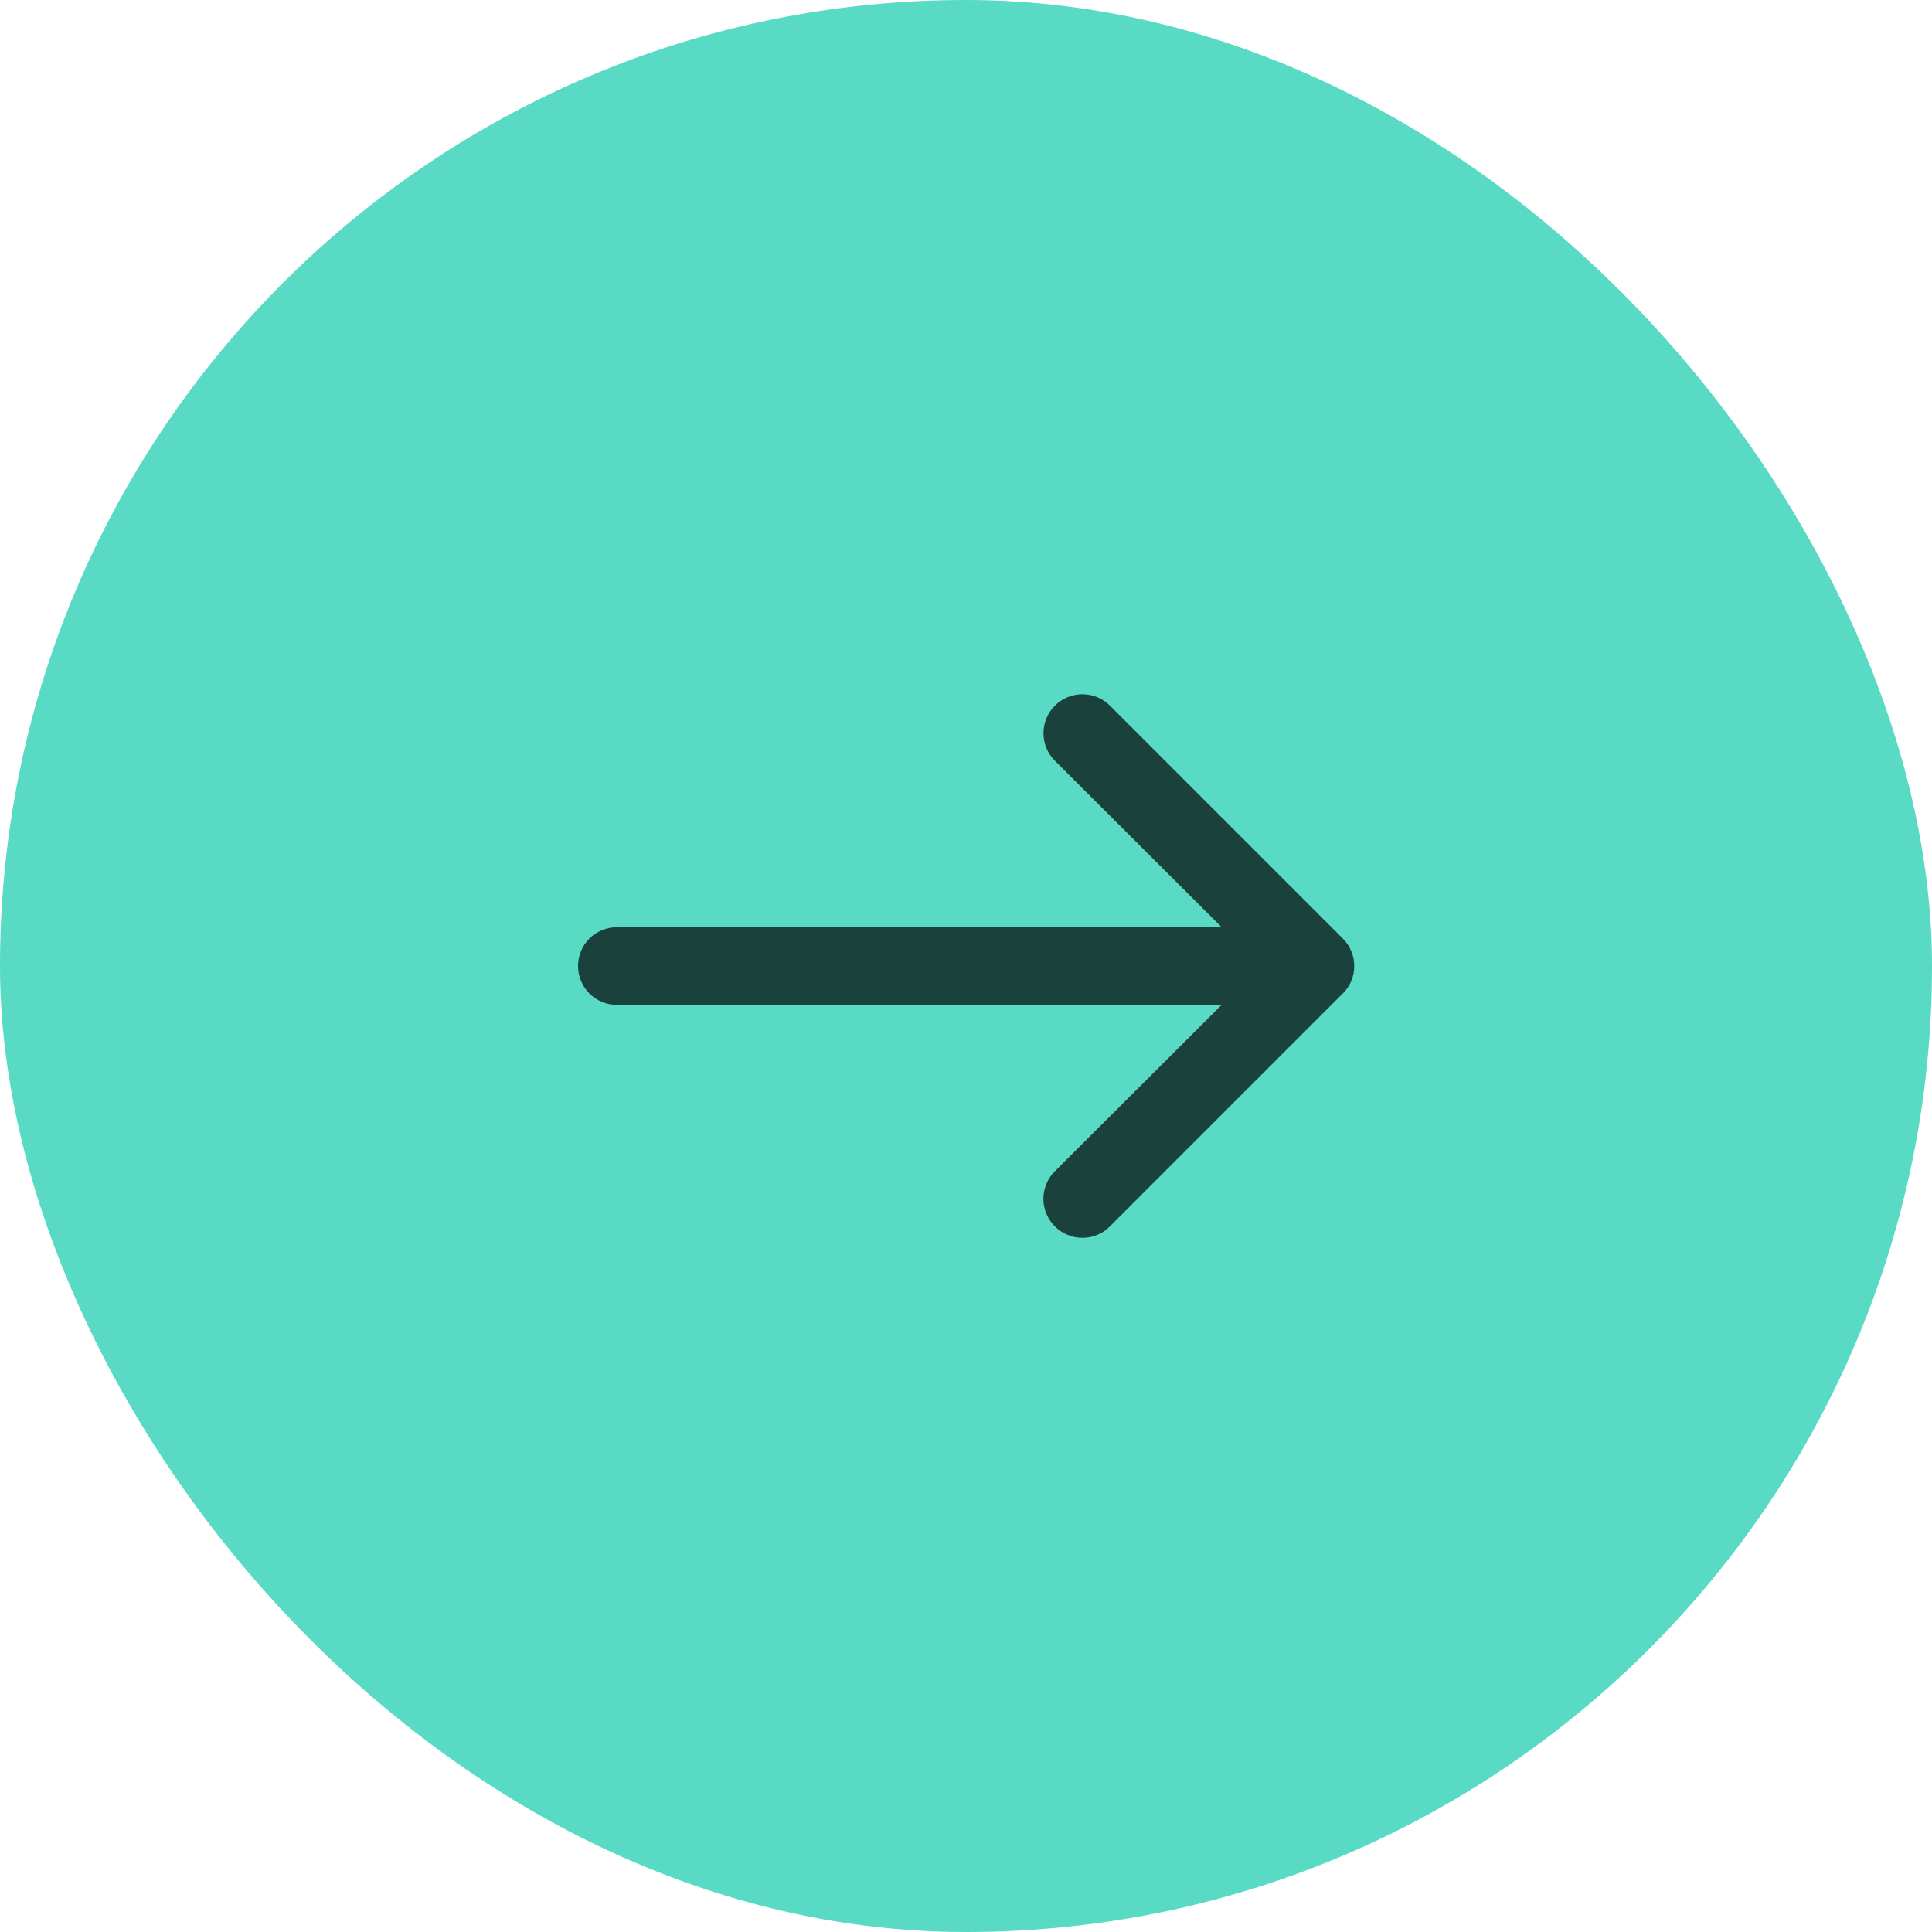
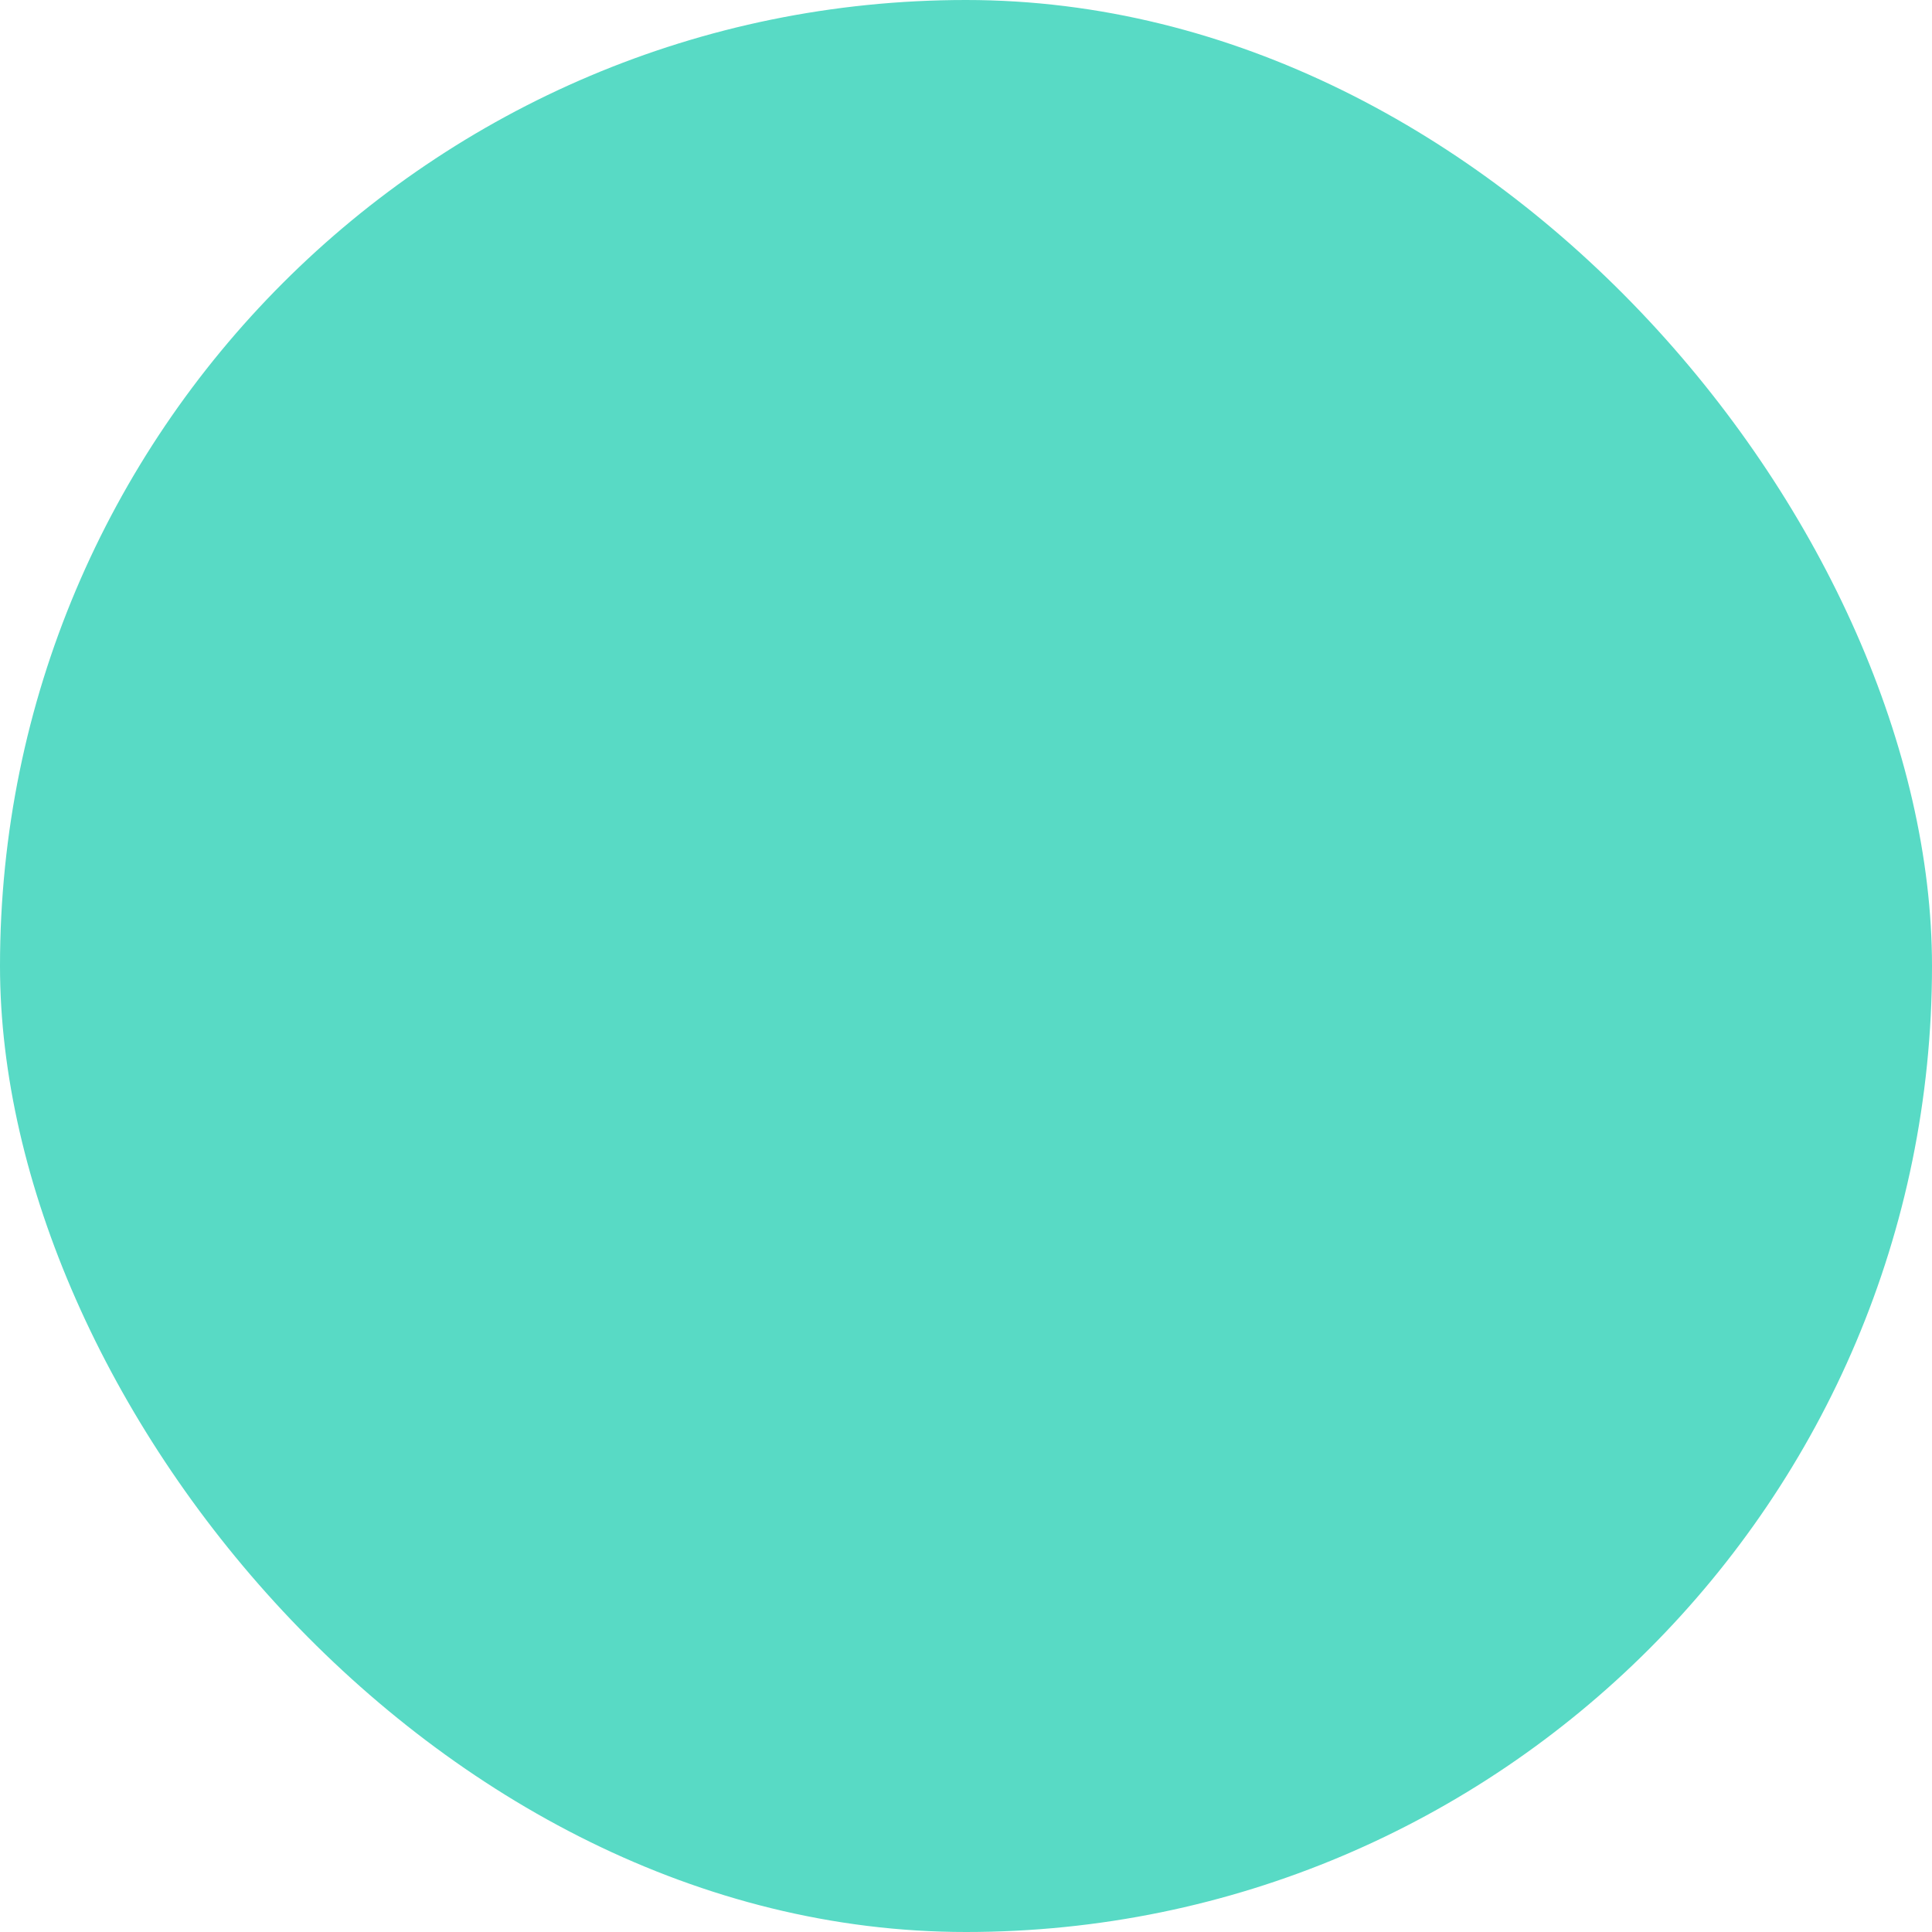
<svg xmlns="http://www.w3.org/2000/svg" width="20" height="20" viewBox="0 0 20 20" fill="none">
  <rect width="20" height="20" rx="10" fill="#58DAC5" />
  <g clip-path="url(#clip0_4726_100128)">
    <path d="M13.9 9.715L11.49 7.305C11.415 7.229 11.312 7.187 11.205 7.187C11.098 7.187 10.996 7.229 10.92 7.305C10.844 7.381 10.802 7.483 10.802 7.59C10.802 7.697 10.844 7.8 10.92 7.875L12.647 9.599H6.385C6.279 9.599 6.176 9.641 6.101 9.716C6.026 9.792 5.984 9.894 5.984 10C5.984 10.107 6.026 10.209 6.101 10.284C6.176 10.36 6.279 10.402 6.385 10.402H12.647L10.92 12.125C10.882 12.162 10.852 12.207 10.832 12.256C10.812 12.305 10.801 12.357 10.801 12.41C10.801 12.463 10.812 12.516 10.832 12.565C10.852 12.614 10.882 12.658 10.92 12.695C10.957 12.733 11.002 12.763 11.051 12.783C11.1 12.804 11.152 12.814 11.205 12.814C11.258 12.814 11.311 12.804 11.36 12.783C11.409 12.763 11.453 12.733 11.49 12.695L13.9 10.285C13.938 10.248 13.968 10.204 13.988 10.155C14.009 10.106 14.019 10.053 14.019 10C14.019 9.947 14.009 9.895 13.988 9.846C13.968 9.797 13.938 9.752 13.9 9.715Z" fill="#1A413B" />
  </g>
  <defs>
    <clipPath id="clip0_4726_100128">
-       <rect width="9.64" height="9.64" fill="white" transform="translate(5.18 5.18)" />
-     </clipPath>
+       </clipPath>
  </defs>
</svg>